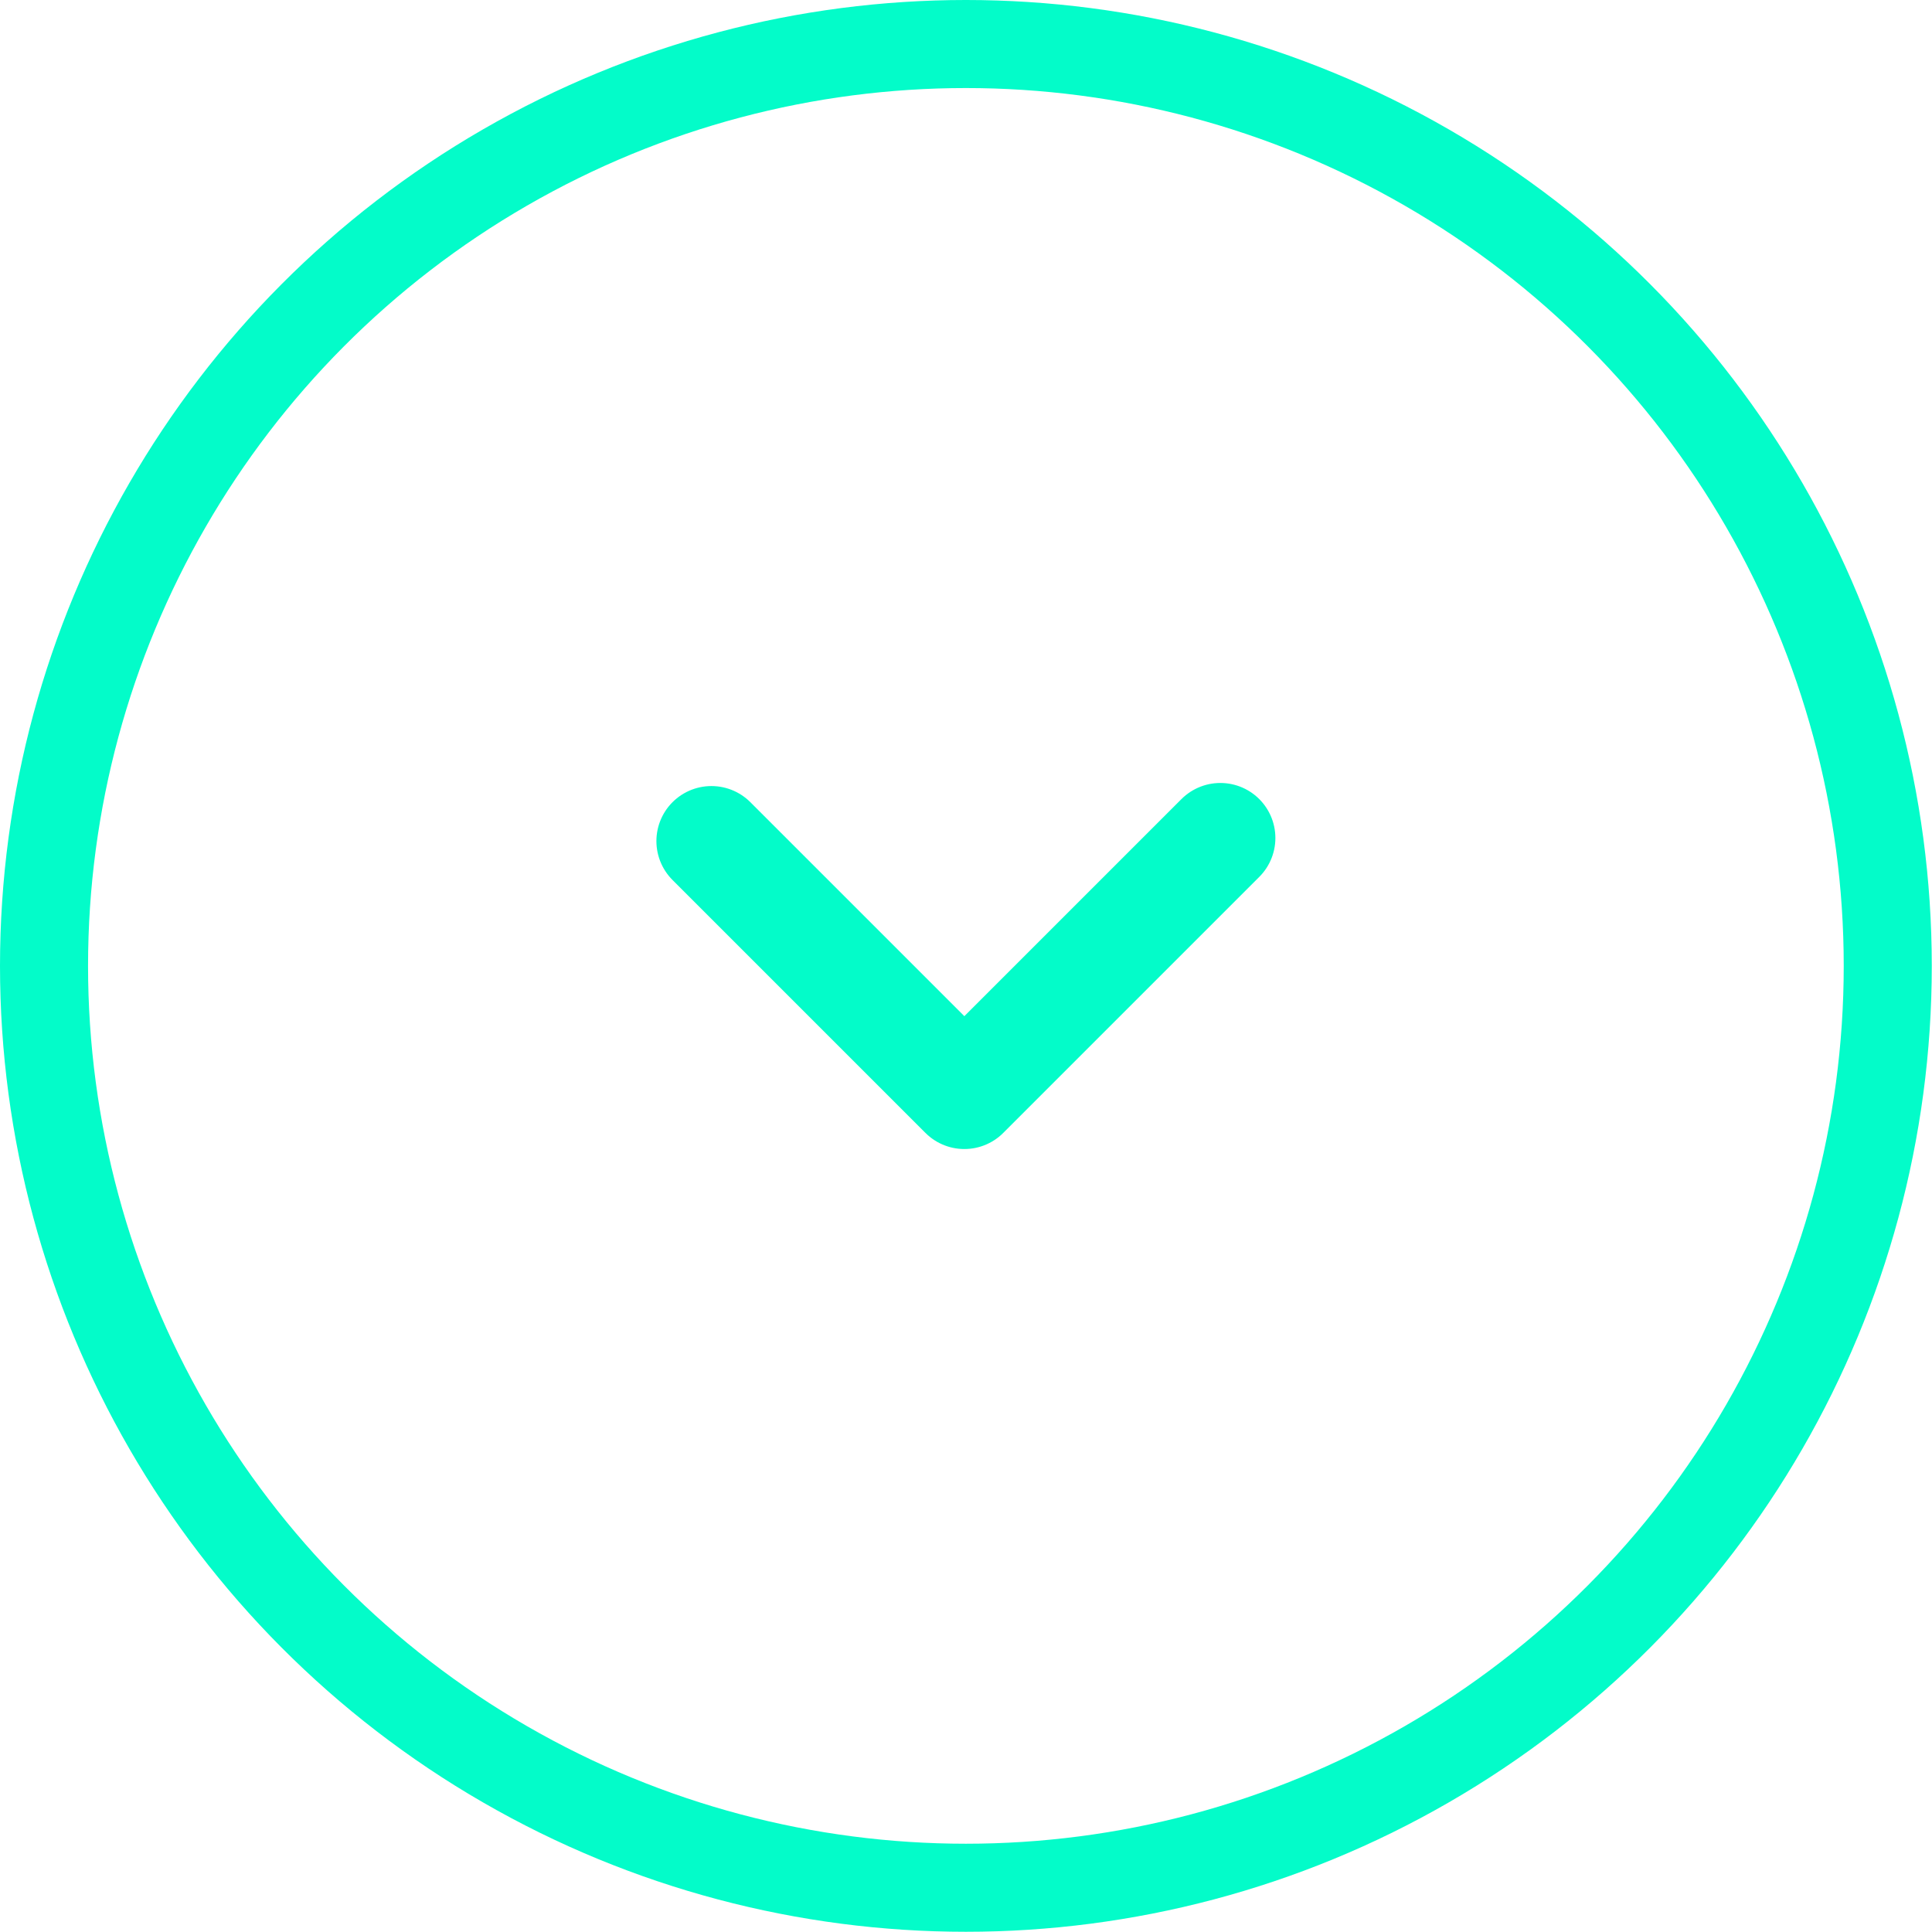
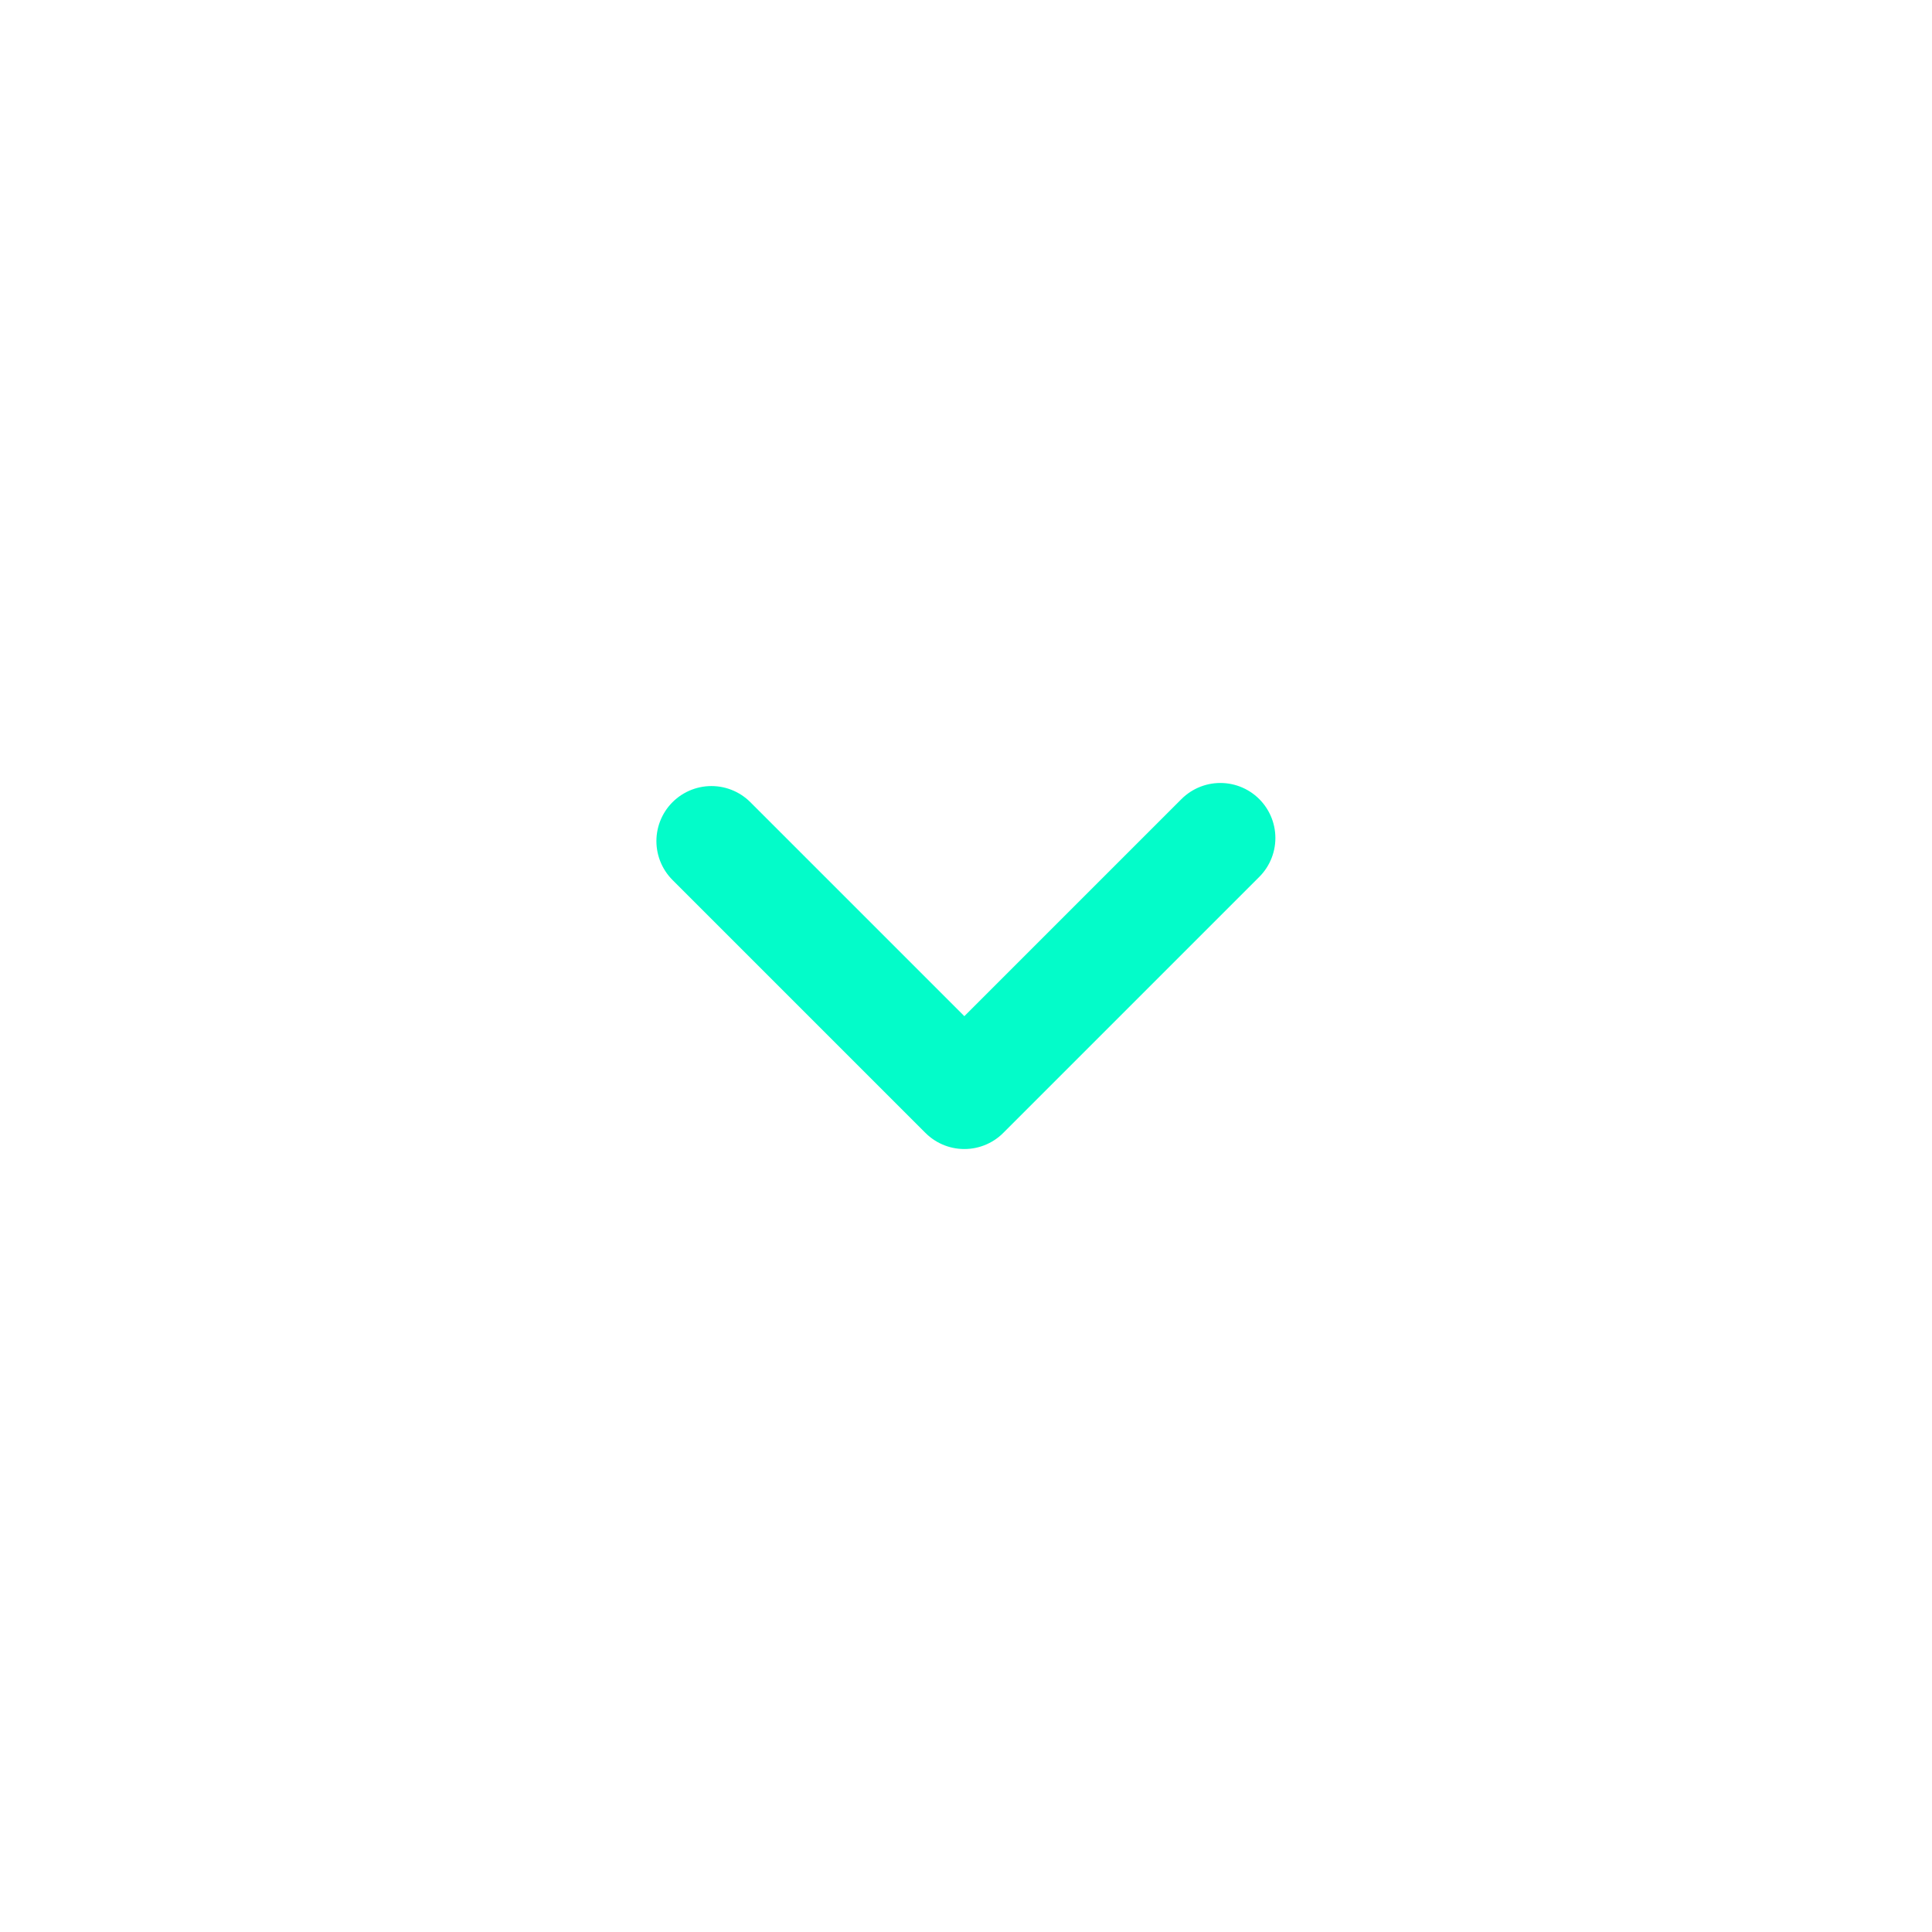
<svg xmlns="http://www.w3.org/2000/svg" id="Vrstva_2" viewBox="0 0 87.77 87.77">
  <g id="Vrstva_1-2">
-     <circle cx="43.88" cy="43.88" r="41.88" fill="none" stroke="#03fcc9" stroke-miterlimit="10" stroke-width="4" />
    <polyline points="32.32 38.21 43.81 49.7 55.44 38.07" fill="none" stroke="#03fcc9" stroke-linecap="round" stroke-linejoin="round" stroke-width="5" />
  </g>
</svg>